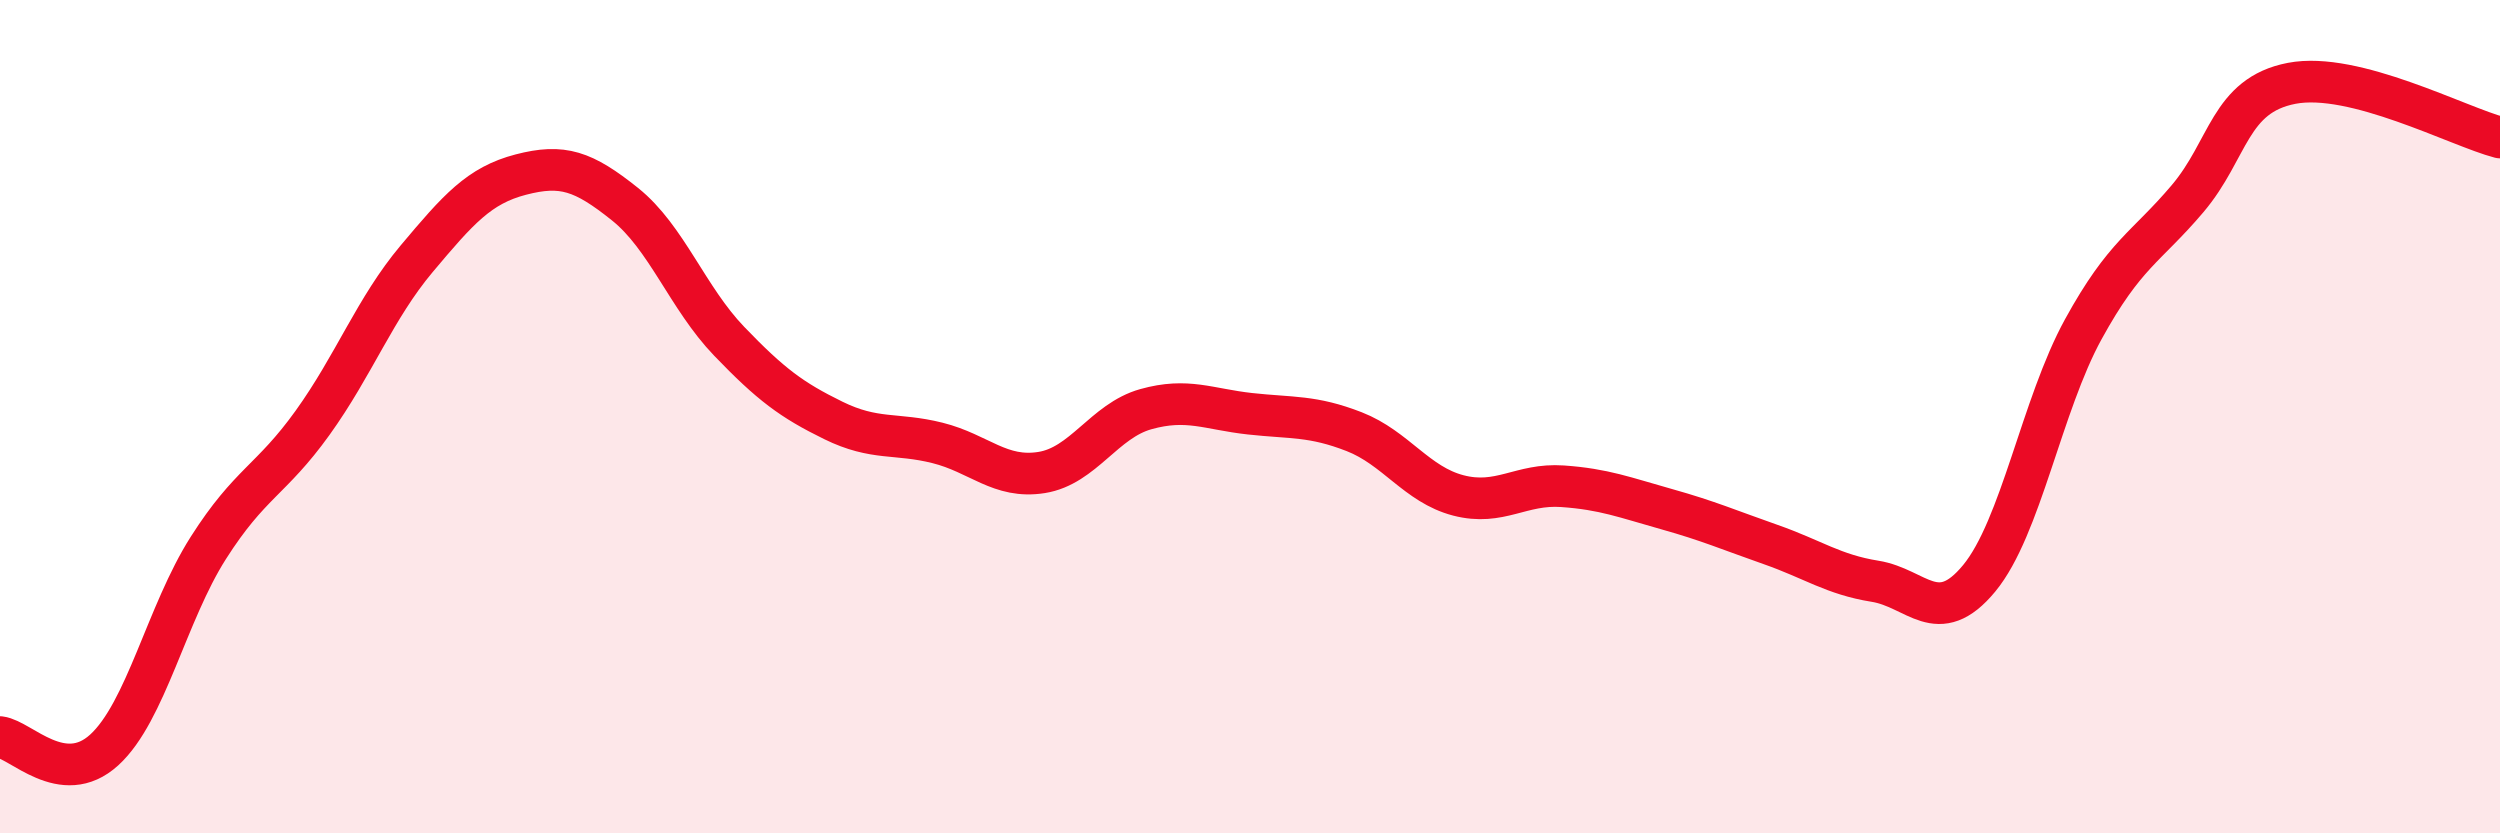
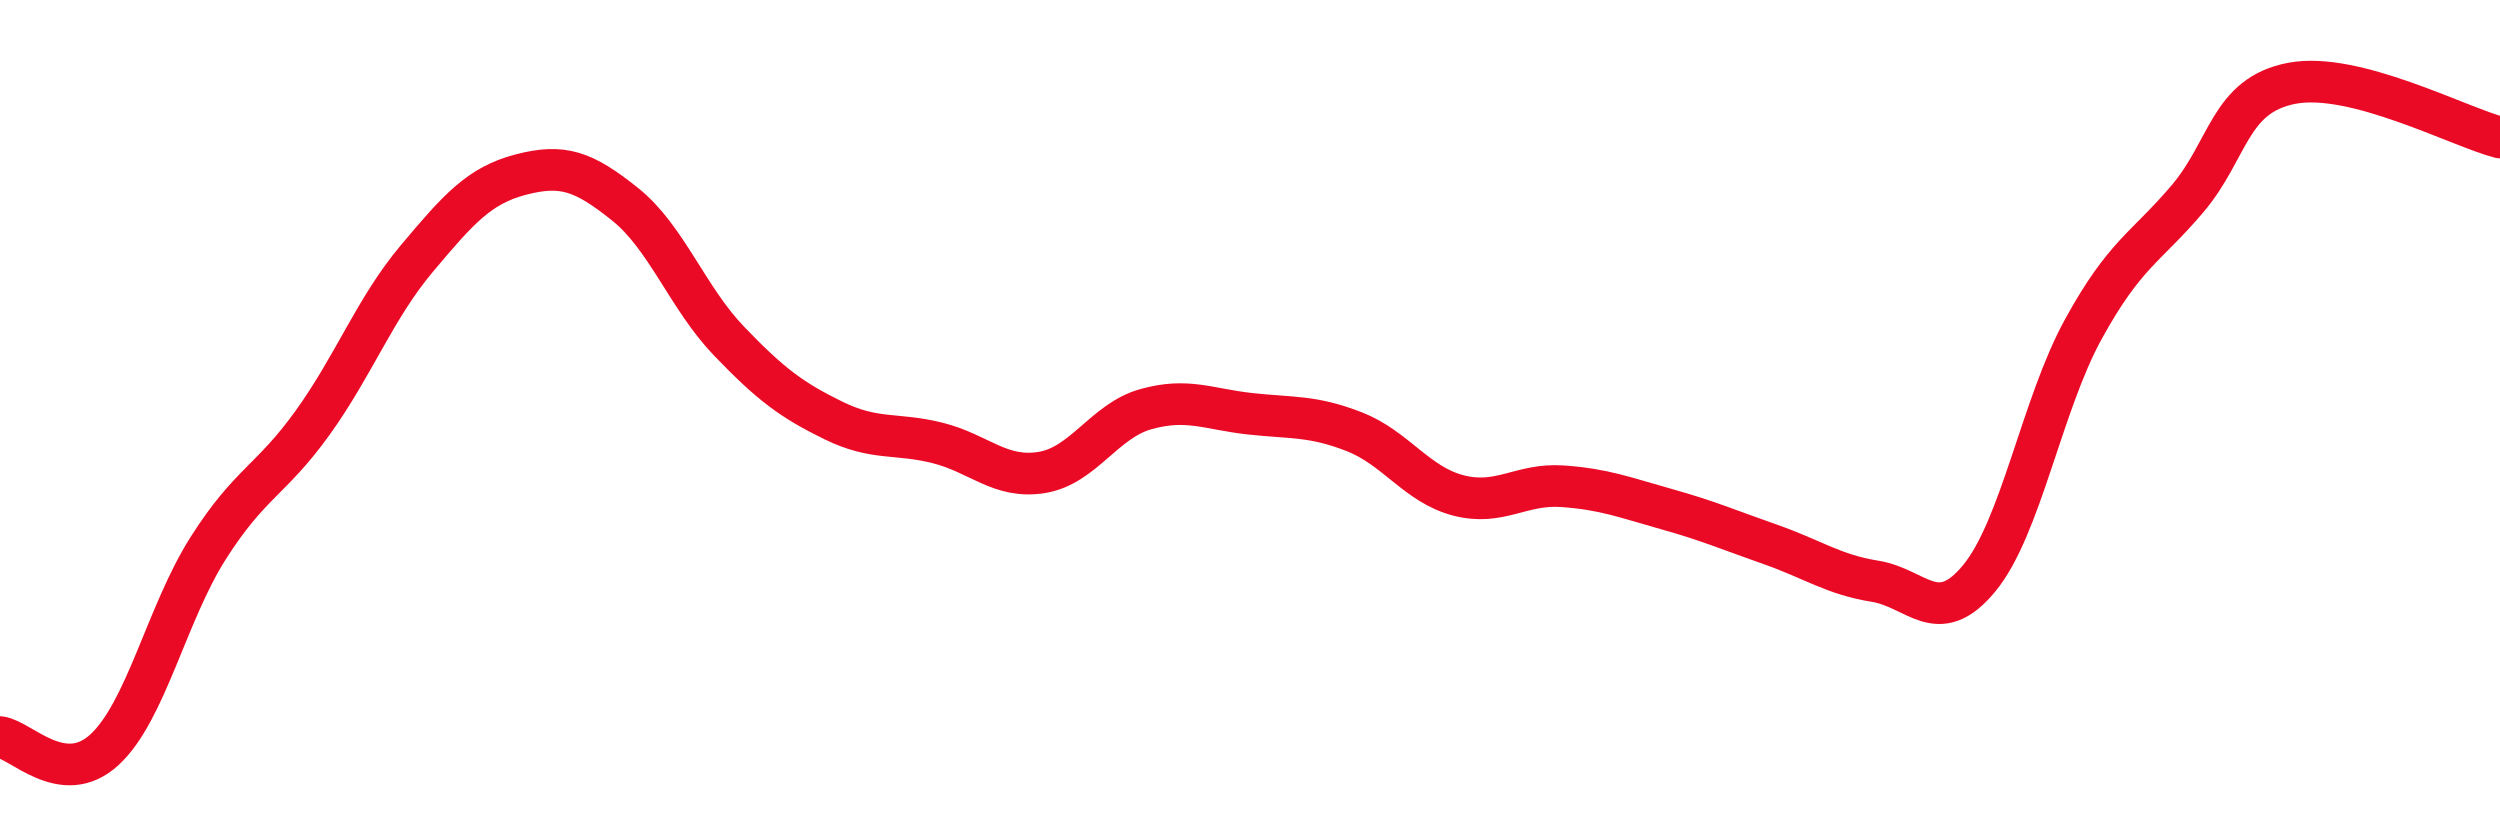
<svg xmlns="http://www.w3.org/2000/svg" width="60" height="20" viewBox="0 0 60 20">
-   <path d="M 0,17.69 C 0.5,17.75 1.5,18.91 2.5,18 C 3.5,17.09 4,14.72 5,13.15 C 6,11.58 6.5,11.54 7.5,10.15 C 8.5,8.76 9,7.4 10,6.21 C 11,5.02 11.5,4.45 12.5,4.19 C 13.5,3.93 14,4.1 15,4.9 C 16,5.7 16.5,7.15 17.5,8.19 C 18.5,9.23 19,9.6 20,10.09 C 21,10.58 21.5,10.38 22.5,10.63 C 23.5,10.88 24,11.5 25,11.34 C 26,11.18 26.5,10.1 27.5,9.82 C 28.5,9.54 29,9.82 30,9.93 C 31,10.04 31.5,9.97 32.5,10.36 C 33.5,10.75 34,11.63 35,11.89 C 36,12.15 36.5,11.6 37.5,11.67 C 38.5,11.74 39,11.94 40,12.22 C 41,12.5 41.5,12.72 42.5,13.07 C 43.5,13.42 44,13.79 45,13.95 C 46,14.11 46.5,15.09 47.5,13.88 C 48.5,12.67 49,9.72 50,7.9 C 51,6.08 51.5,5.95 52.5,4.77 C 53.5,3.59 53.5,2.29 55,2 C 56.5,1.71 59,3.04 60,3.3L60 20L0 20Z" fill="#EB0A25" opacity="0.1" stroke-linecap="round" stroke-linejoin="round" />
  <path d="M 0,17.69 C 0.5,17.75 1.5,18.91 2.5,18 C 3.5,17.09 4,14.72 5,13.15 C 6,11.58 6.5,11.54 7.5,10.15 C 8.5,8.76 9,7.4 10,6.21 C 11,5.02 11.5,4.45 12.5,4.19 C 13.5,3.93 14,4.1 15,4.9 C 16,5.7 16.5,7.15 17.5,8.19 C 18.5,9.23 19,9.6 20,10.09 C 21,10.58 21.5,10.38 22.5,10.63 C 23.5,10.88 24,11.5 25,11.34 C 26,11.18 26.5,10.1 27.5,9.82 C 28.5,9.54 29,9.82 30,9.93 C 31,10.04 31.5,9.97 32.5,10.36 C 33.5,10.75 34,11.63 35,11.89 C 36,12.15 36.5,11.6 37.5,11.67 C 38.5,11.74 39,11.94 40,12.22 C 41,12.5 41.5,12.72 42.5,13.07 C 43.5,13.42 44,13.79 45,13.95 C 46,14.11 46.5,15.09 47.5,13.88 C 48.5,12.67 49,9.72 50,7.9 C 51,6.08 51.5,5.95 52.5,4.77 C 53.5,3.59 53.5,2.29 55,2 C 56.5,1.71 59,3.04 60,3.3" stroke="#EB0A25" stroke-width="1" fill="none" stroke-linecap="round" stroke-linejoin="round" />
</svg>